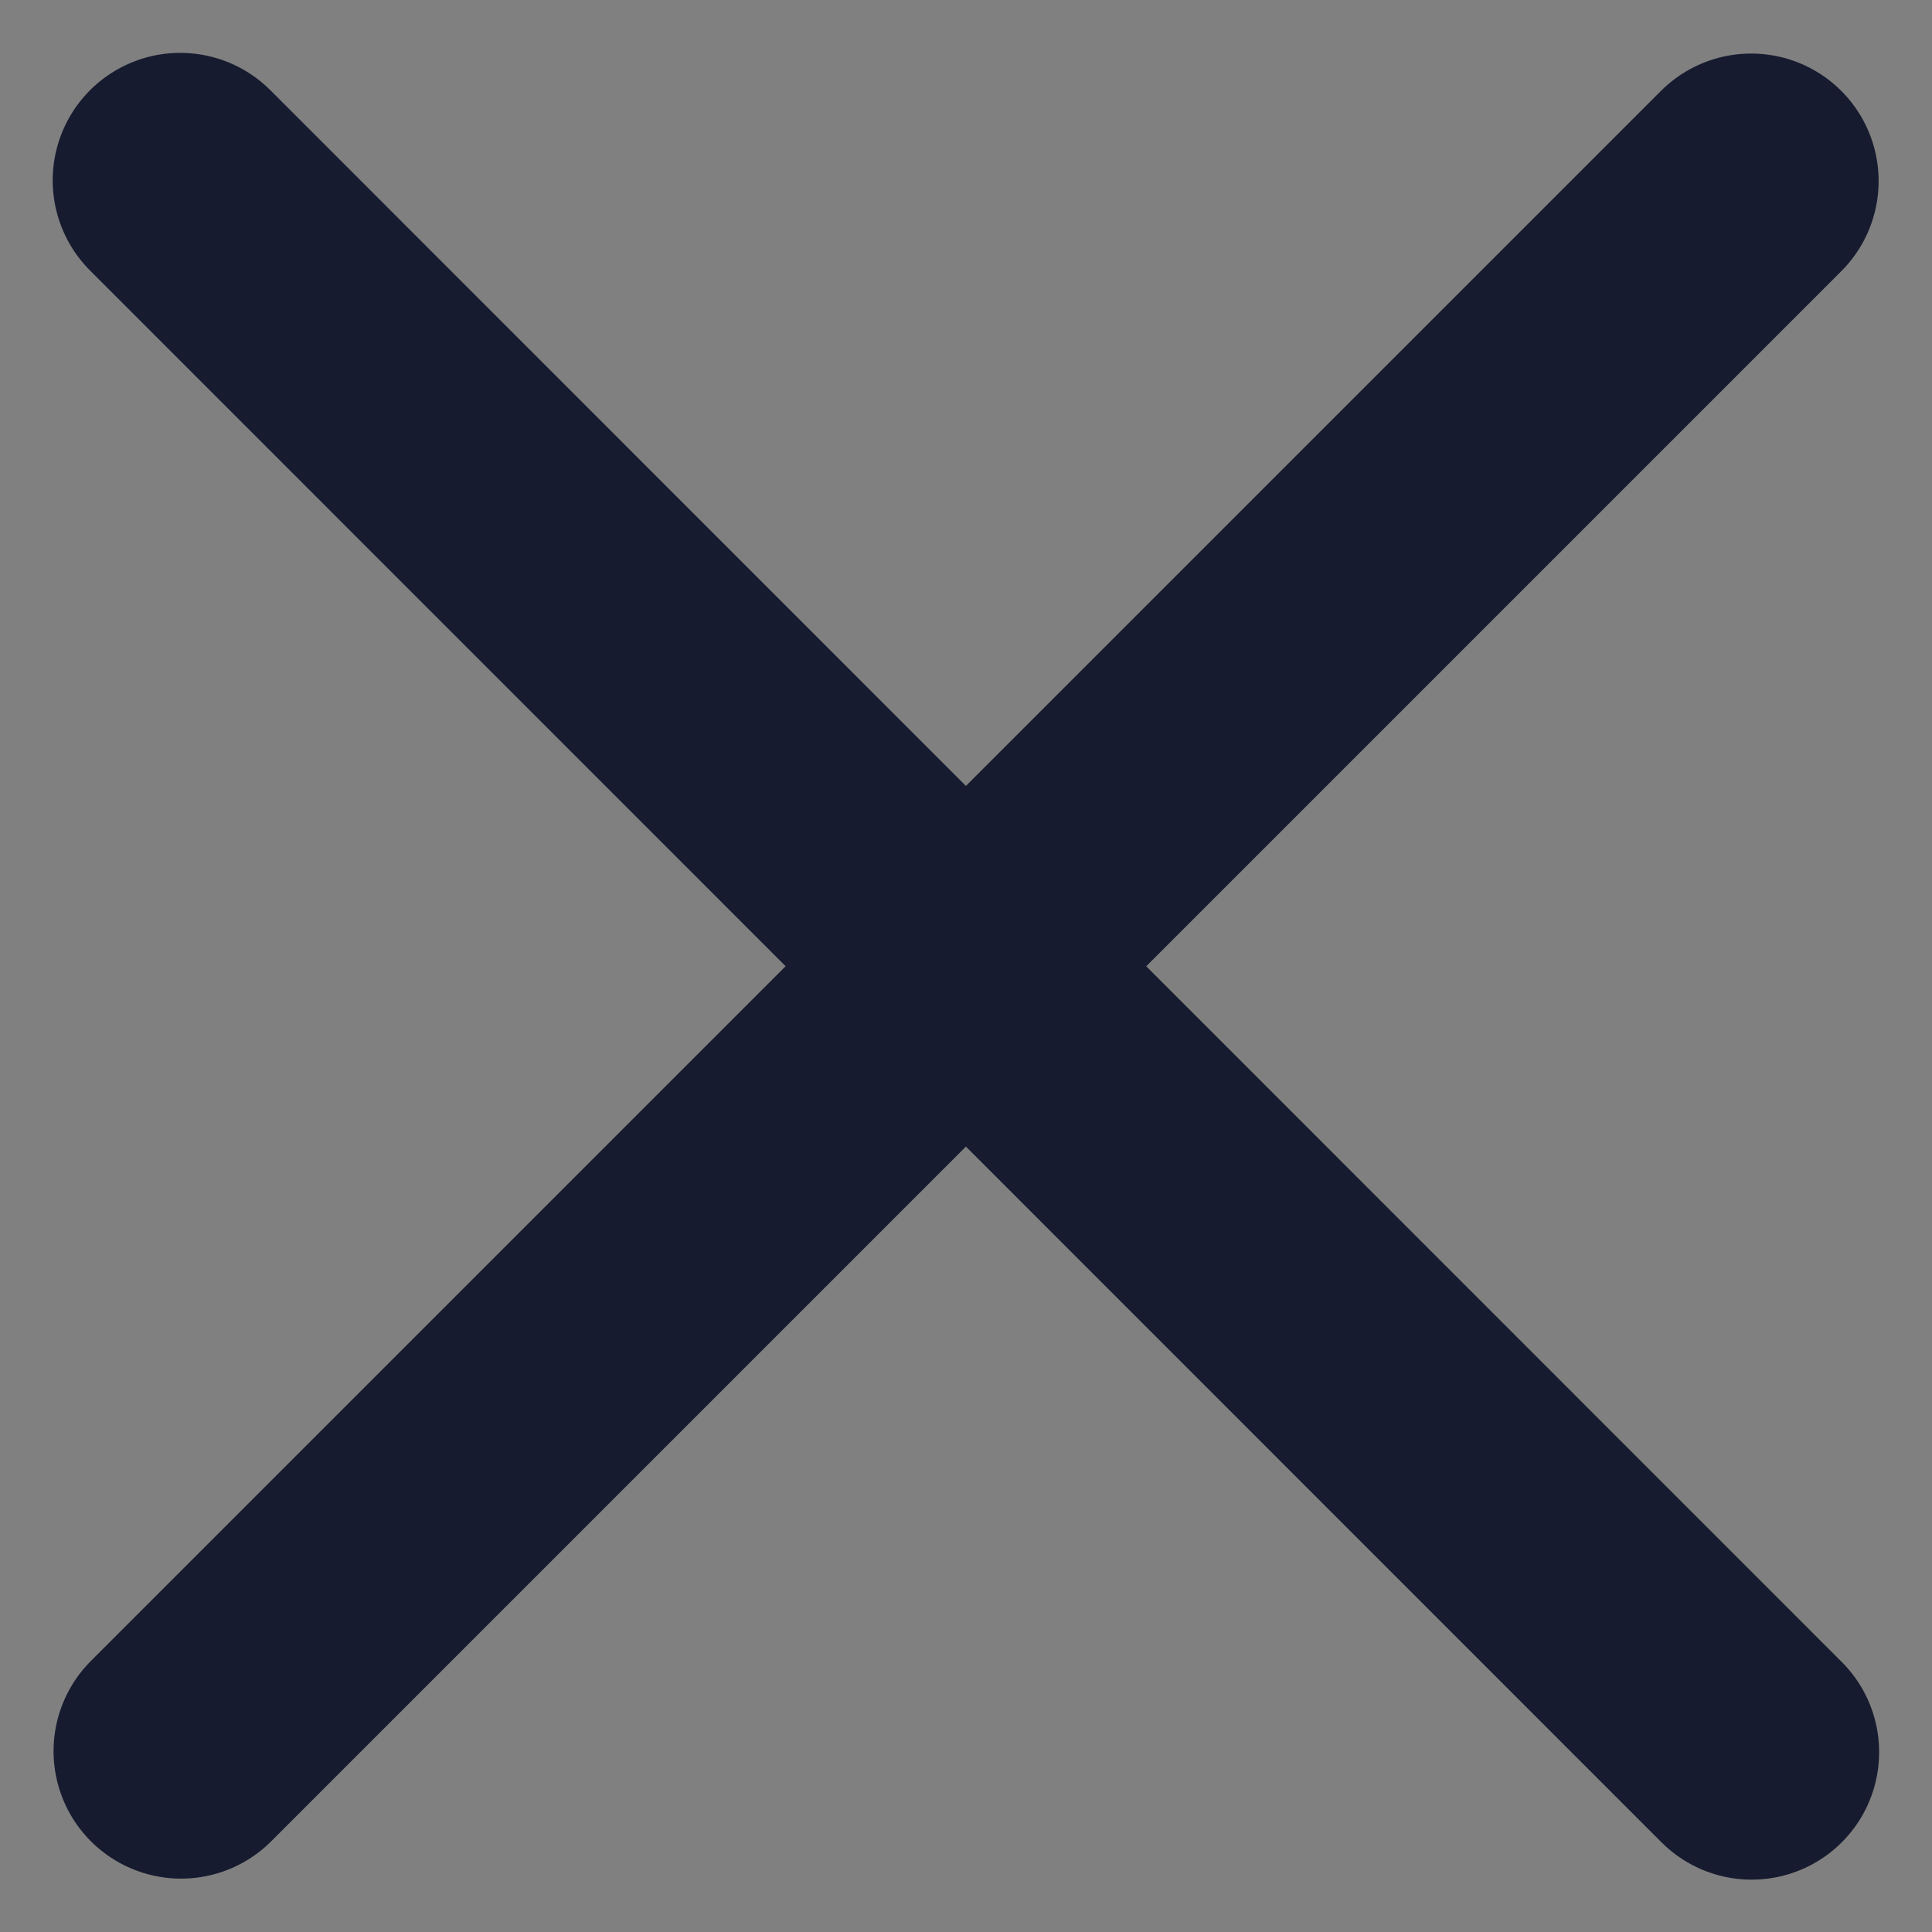
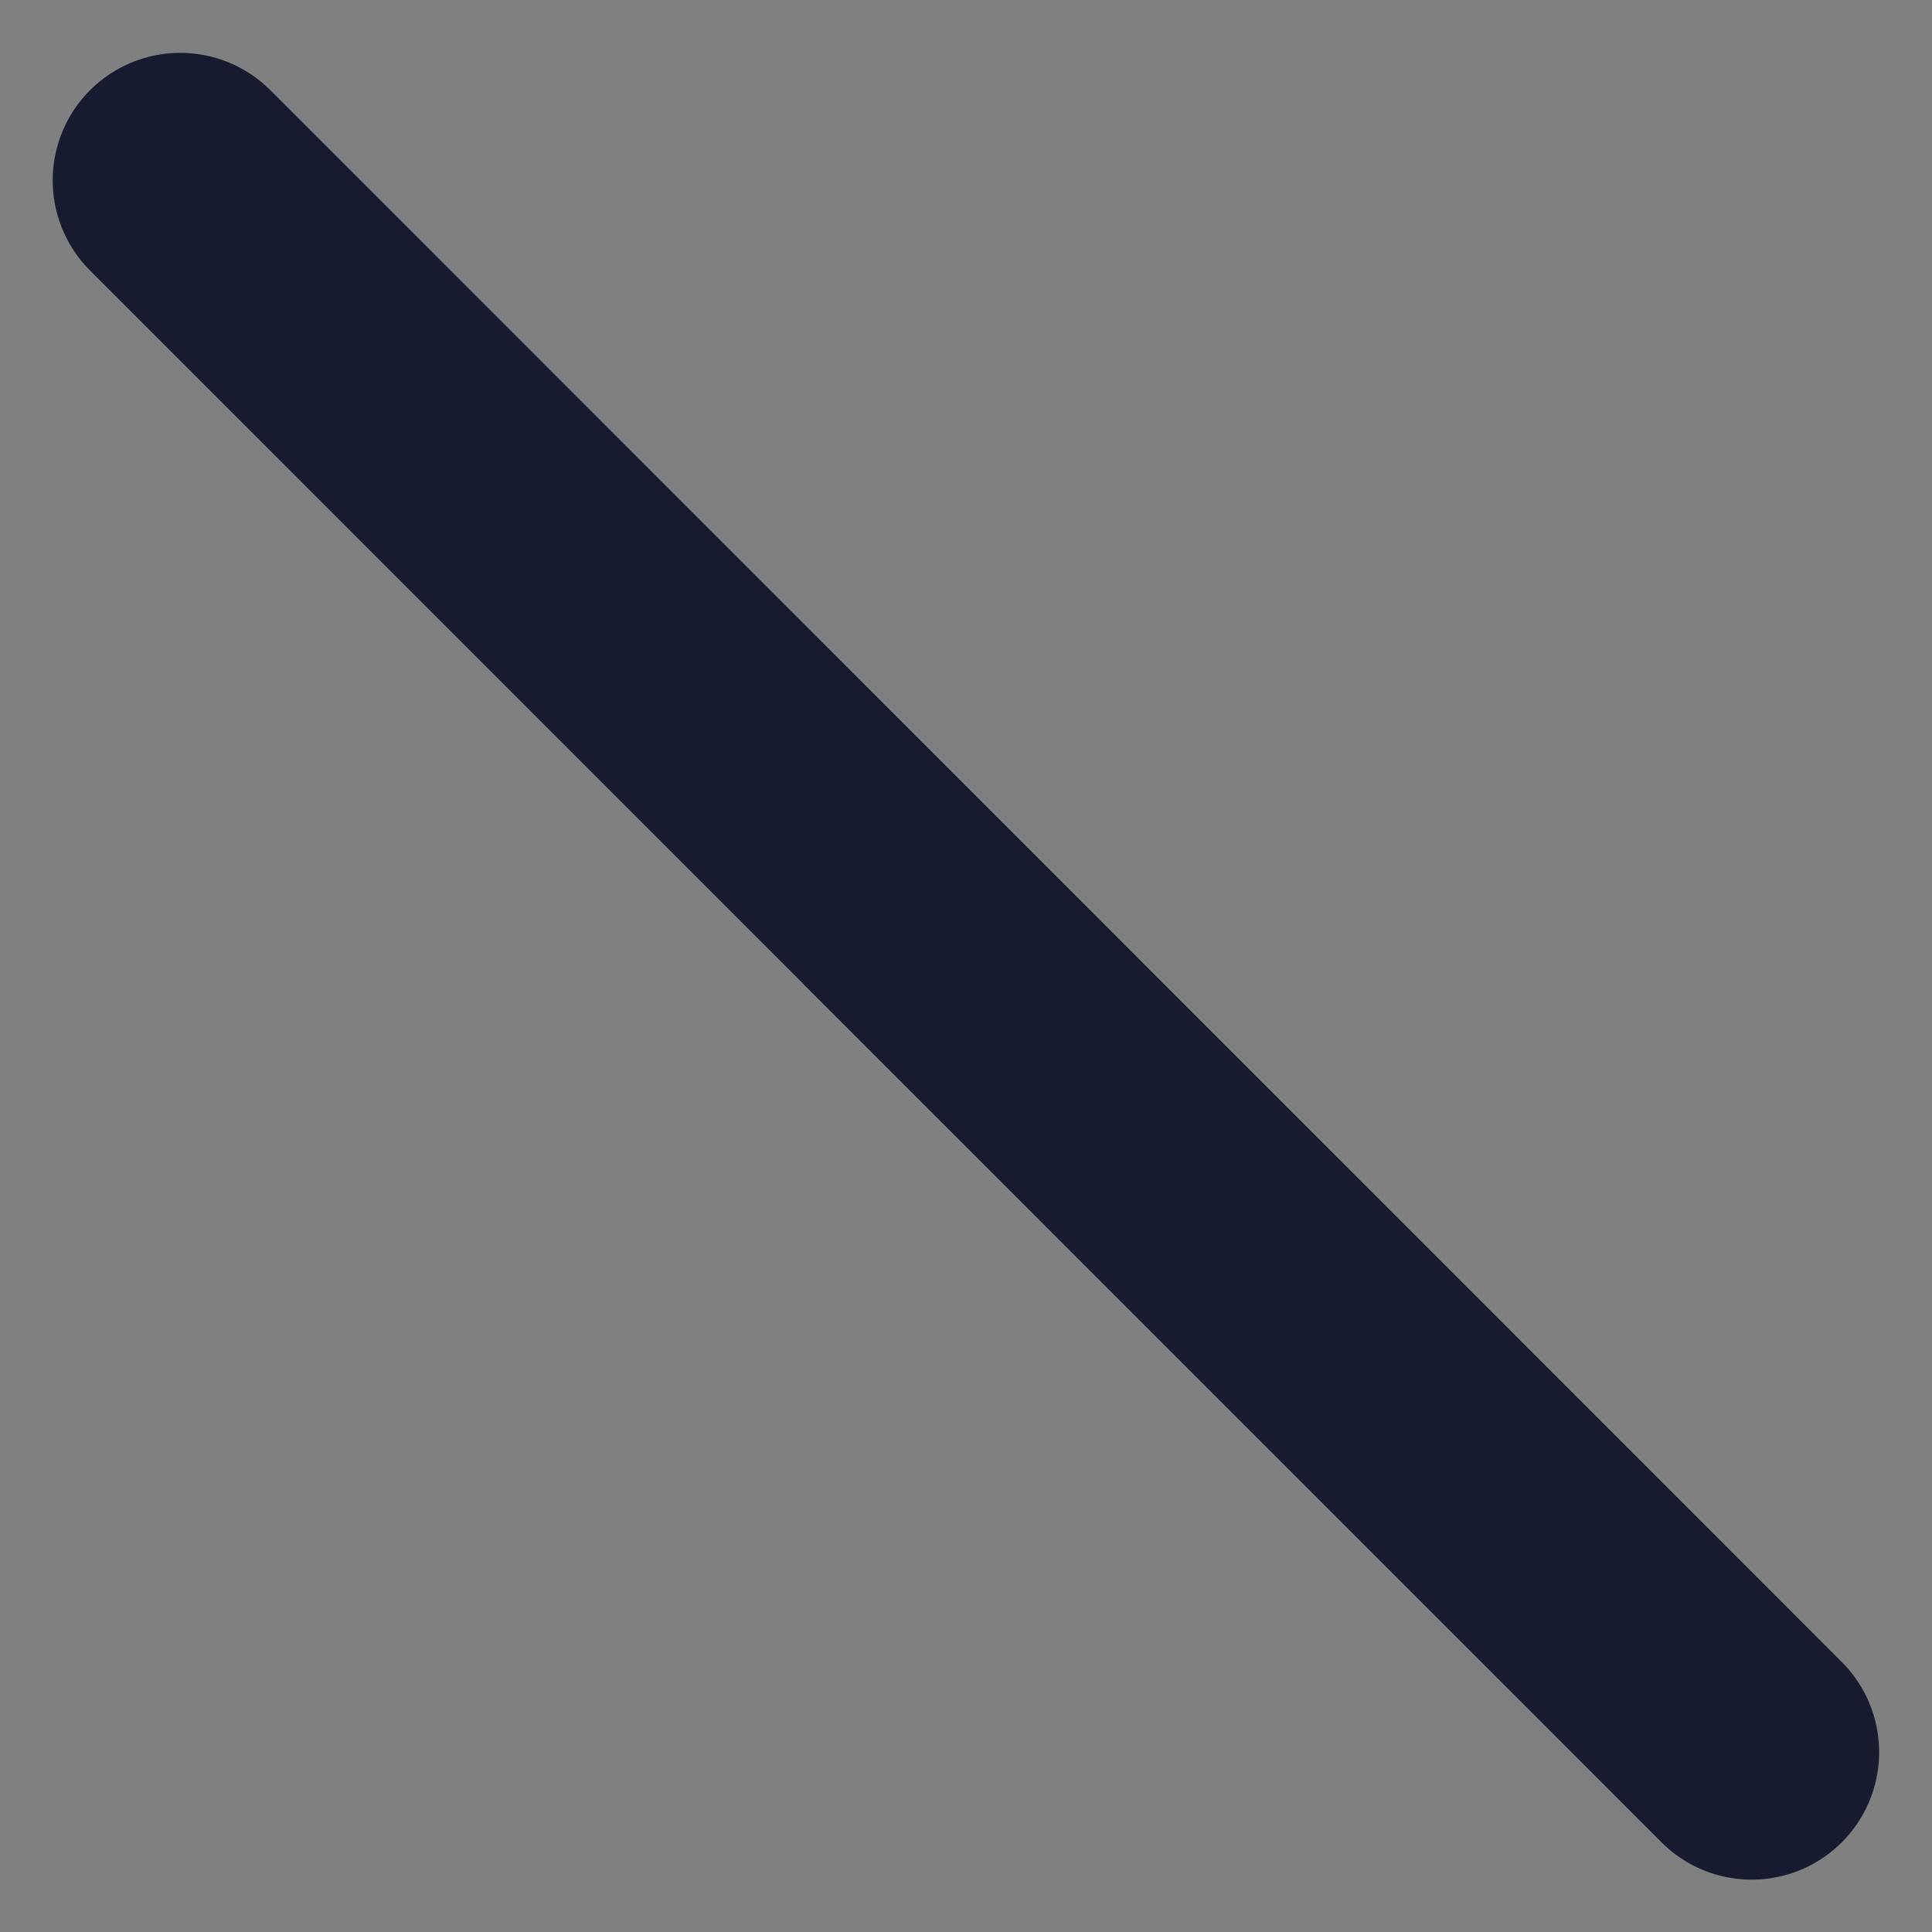
<svg xmlns="http://www.w3.org/2000/svg" width="11.365" height="11.367" viewBox="0 0 11.365 11.367">
  <rect x="0" y="0" width="11.365" height="11.367" fill="#808080" stroke="none" />
  <g id="close" transform="translate(-2730.041 -1364.01)">
-     <path id="Stroke_1" data-name="Stroke 1" d="M9.236,0,0,9.236" transform="translate(2731.106 1365.075)" fill="#f6f6f6" stroke="#161b2f" stroke-linecap="round" stroke-linejoin="round" stroke-width="1.5" />
    <path id="Stroke_2" data-name="Stroke 2" d="M9.244,9.246,0,0" transform="translate(2731.101 1365.071)" fill="#f6f6f6" stroke="#161b2f" stroke-linecap="round" stroke-linejoin="round" stroke-width="1.5" />
  </g>
</svg>